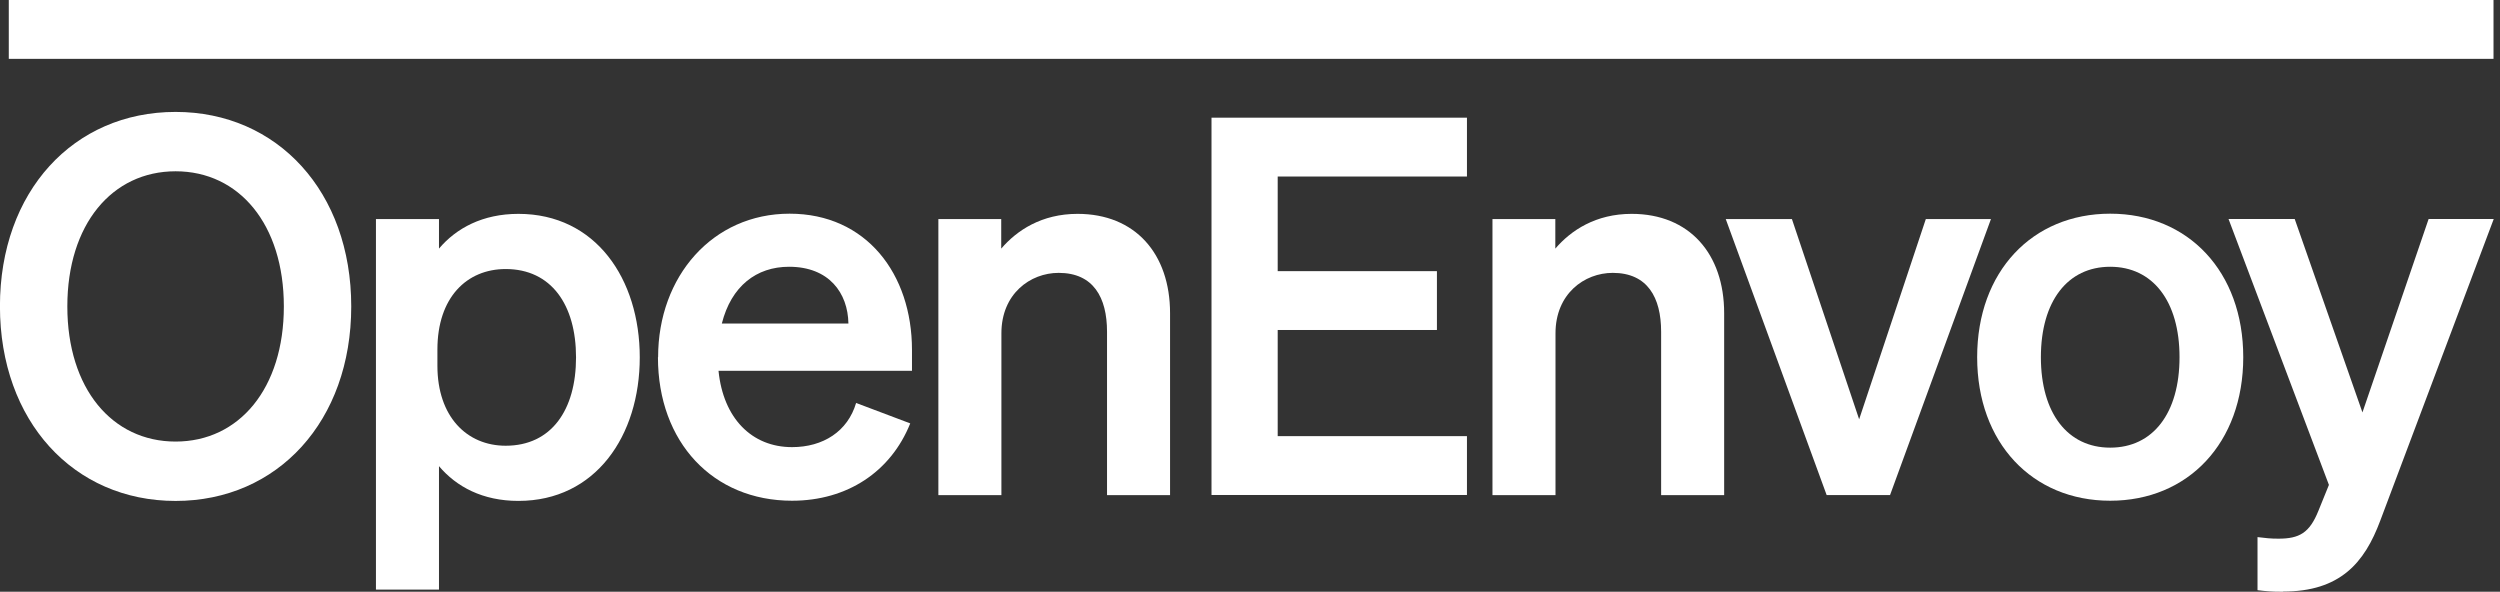
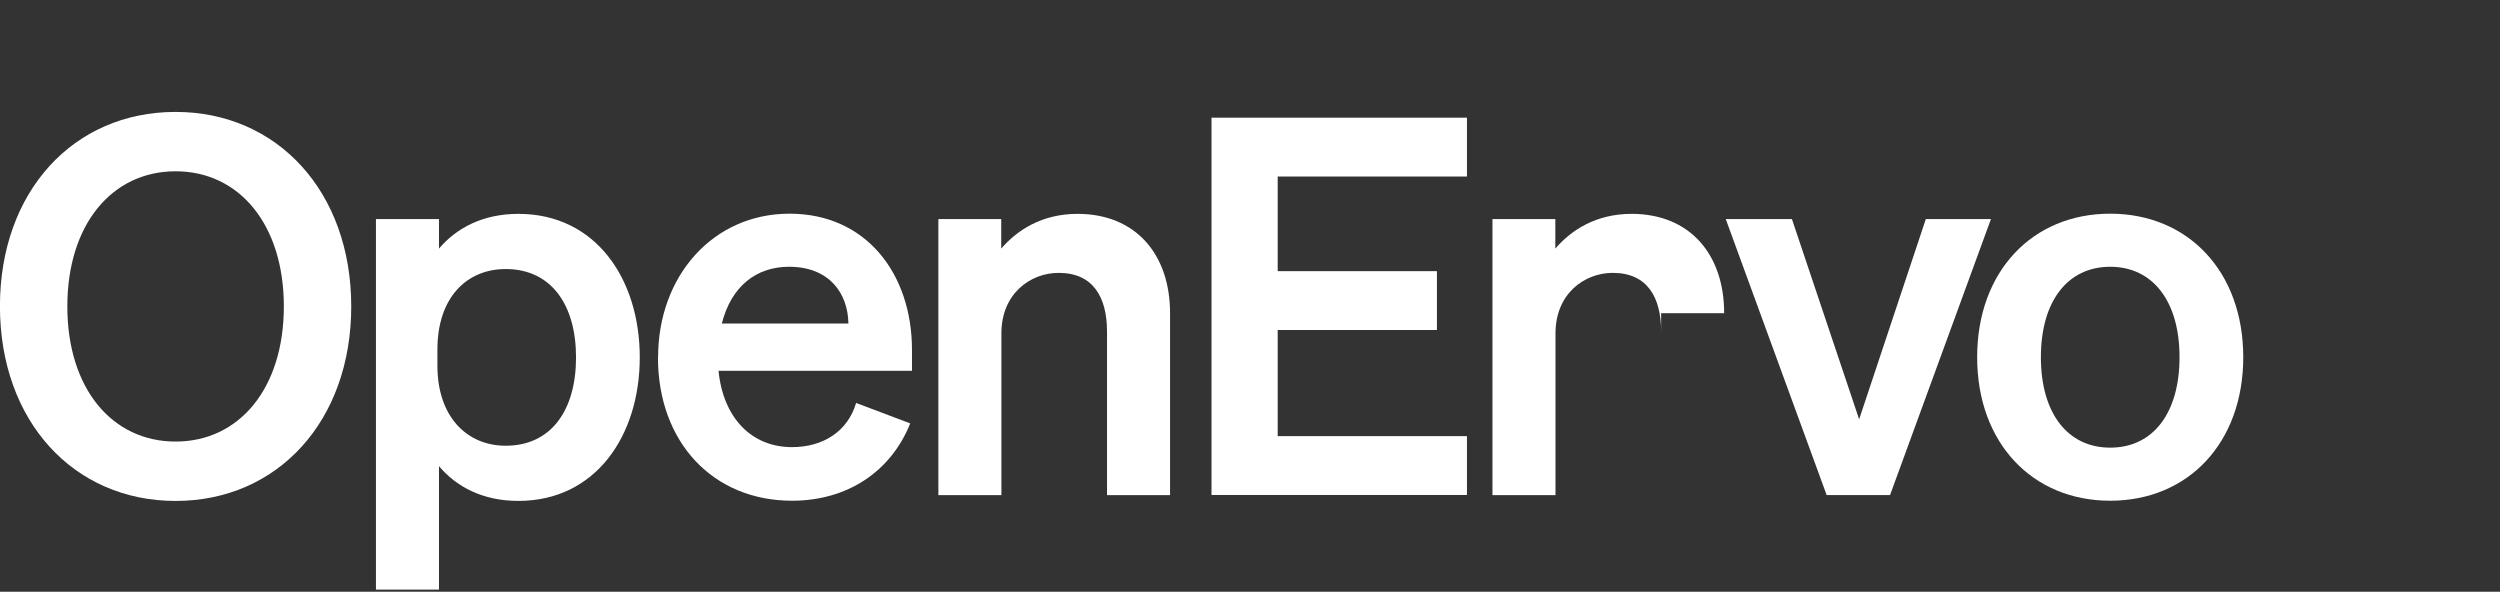
<svg xmlns="http://www.w3.org/2000/svg" width="169" height="40" viewBox="0 0 169 40" fill="none">
  <rect x="0" y="0" width="169" height="40" fill="#333333" stroke="none" />
  <g clip-path="url(#clip0_2462_50051)">
-     <path d="M168.561 0H0.594V3.978H168.561V0Z" fill="white" />
    <path d="M11.87 7.566C18.763 7.566 23.744 12.972 23.744 20.715C23.744 28.457 18.774 33.863 11.87 33.863C4.965 33.863 -0.004 28.457 -0.004 20.703C-0.004 12.948 4.965 7.566 11.87 7.566ZM11.87 11.579C7.574 11.579 4.552 15.168 4.552 20.715C4.552 26.262 7.574 29.85 11.87 29.85C16.166 29.85 19.188 26.262 19.188 20.715C19.188 15.168 16.166 11.579 11.87 11.579Z" fill="white" />
    <path d="M29.675 31.512V39.857H25.414V14.811H29.675V16.806C30.843 15.425 32.626 14.457 35.045 14.457C40.274 14.457 43.248 18.86 43.248 24.159C43.248 29.459 40.262 33.861 35.045 33.861C32.626 33.861 30.855 32.905 29.675 31.512ZM29.569 24.726C29.569 28.172 31.563 30.131 34.184 30.131C37.276 30.131 38.94 27.712 38.94 24.159C38.94 20.606 37.264 18.187 34.184 18.187C31.552 18.187 29.569 20.111 29.569 23.628V24.726Z" fill="white" />
    <path d="M44.488 24.147C44.488 18.671 48.183 14.445 53.376 14.445C58.569 14.445 61.65 18.529 61.65 23.652V25.068H48.572C48.891 28.267 50.815 30.226 53.541 30.226C55.642 30.226 57.306 29.163 57.873 27.24L61.532 28.621C60.222 31.89 57.271 33.849 53.541 33.849C48.206 33.849 44.477 29.907 44.477 24.147H44.488ZM48.785 21.869H57.353C57.318 19.804 56.043 18.033 53.34 18.033C51.133 18.033 49.434 19.343 48.796 21.869H48.785Z" fill="white" />
    <path d="M63.422 14.811H67.683V16.806C68.745 15.566 70.421 14.457 72.841 14.457C76.747 14.457 79.096 17.16 79.096 21.173V33.471H74.835V22.424C74.835 20.111 73.915 18.446 71.566 18.446C69.642 18.446 67.695 19.863 67.695 22.53V33.471H63.434V14.811H63.422Z" fill="white" />
    <path d="M99.166 7.955V11.933H86.372V18.33H97.136V22.307H86.372V29.483H99.166V33.461H81.898V7.955H99.166Z" fill="white" />
-     <path d="M100.879 14.811H105.14V16.806C106.202 15.566 107.878 14.457 110.298 14.457C114.204 14.457 116.553 17.16 116.553 21.173V33.471H112.292V22.424C112.292 20.111 111.372 18.446 109.023 18.446C107.099 18.446 105.152 19.863 105.152 22.53V33.471H100.891V14.811H100.879Z" fill="white" />
+     <path d="M100.879 14.811H105.14V16.806C106.202 15.566 107.878 14.457 110.298 14.457C114.204 14.457 116.553 17.16 116.553 21.173H112.292V22.424C112.292 20.111 111.372 18.446 109.023 18.446C107.099 18.446 105.152 19.863 105.152 22.53V33.471H100.891V14.811H100.879Z" fill="white" />
    <path d="M123.482 33.467L116.66 14.807H121.133L125.678 28.345L130.186 14.807H134.589L127.767 33.467H123.47H123.482Z" fill="white" />
    <path d="M142.65 33.849C137.386 33.849 133.656 29.942 133.656 24.147C133.656 18.352 137.386 14.445 142.65 14.445C147.914 14.445 151.644 18.352 151.644 24.147C151.644 29.942 147.914 33.849 142.65 33.849ZM142.65 30.261C145.53 30.261 147.336 27.948 147.336 24.147C147.336 20.347 145.518 18.033 142.65 18.033C139.782 18.033 137.964 20.347 137.964 24.147C137.964 27.948 139.782 30.261 142.65 30.261Z" fill="white" />
-     <path d="M154.355 40.002C153.469 40.002 153.221 39.967 152.608 39.896V36.308C153.174 36.378 153.493 36.414 154.024 36.414C155.44 36.414 156.125 36.024 156.727 34.525L157.435 32.779L150.648 14.803H155.122L159.701 27.88L164.175 14.803H168.577L160.905 35.198C159.843 38.043 158.202 39.99 154.331 39.99L154.355 40.002Z" fill="white" />
  </g>
  <defs>
    <clipPath id="clip0_2462_50051">
      <rect width="168.604" height="40" fill="white" />
    </clipPath>
  </defs>
</svg>